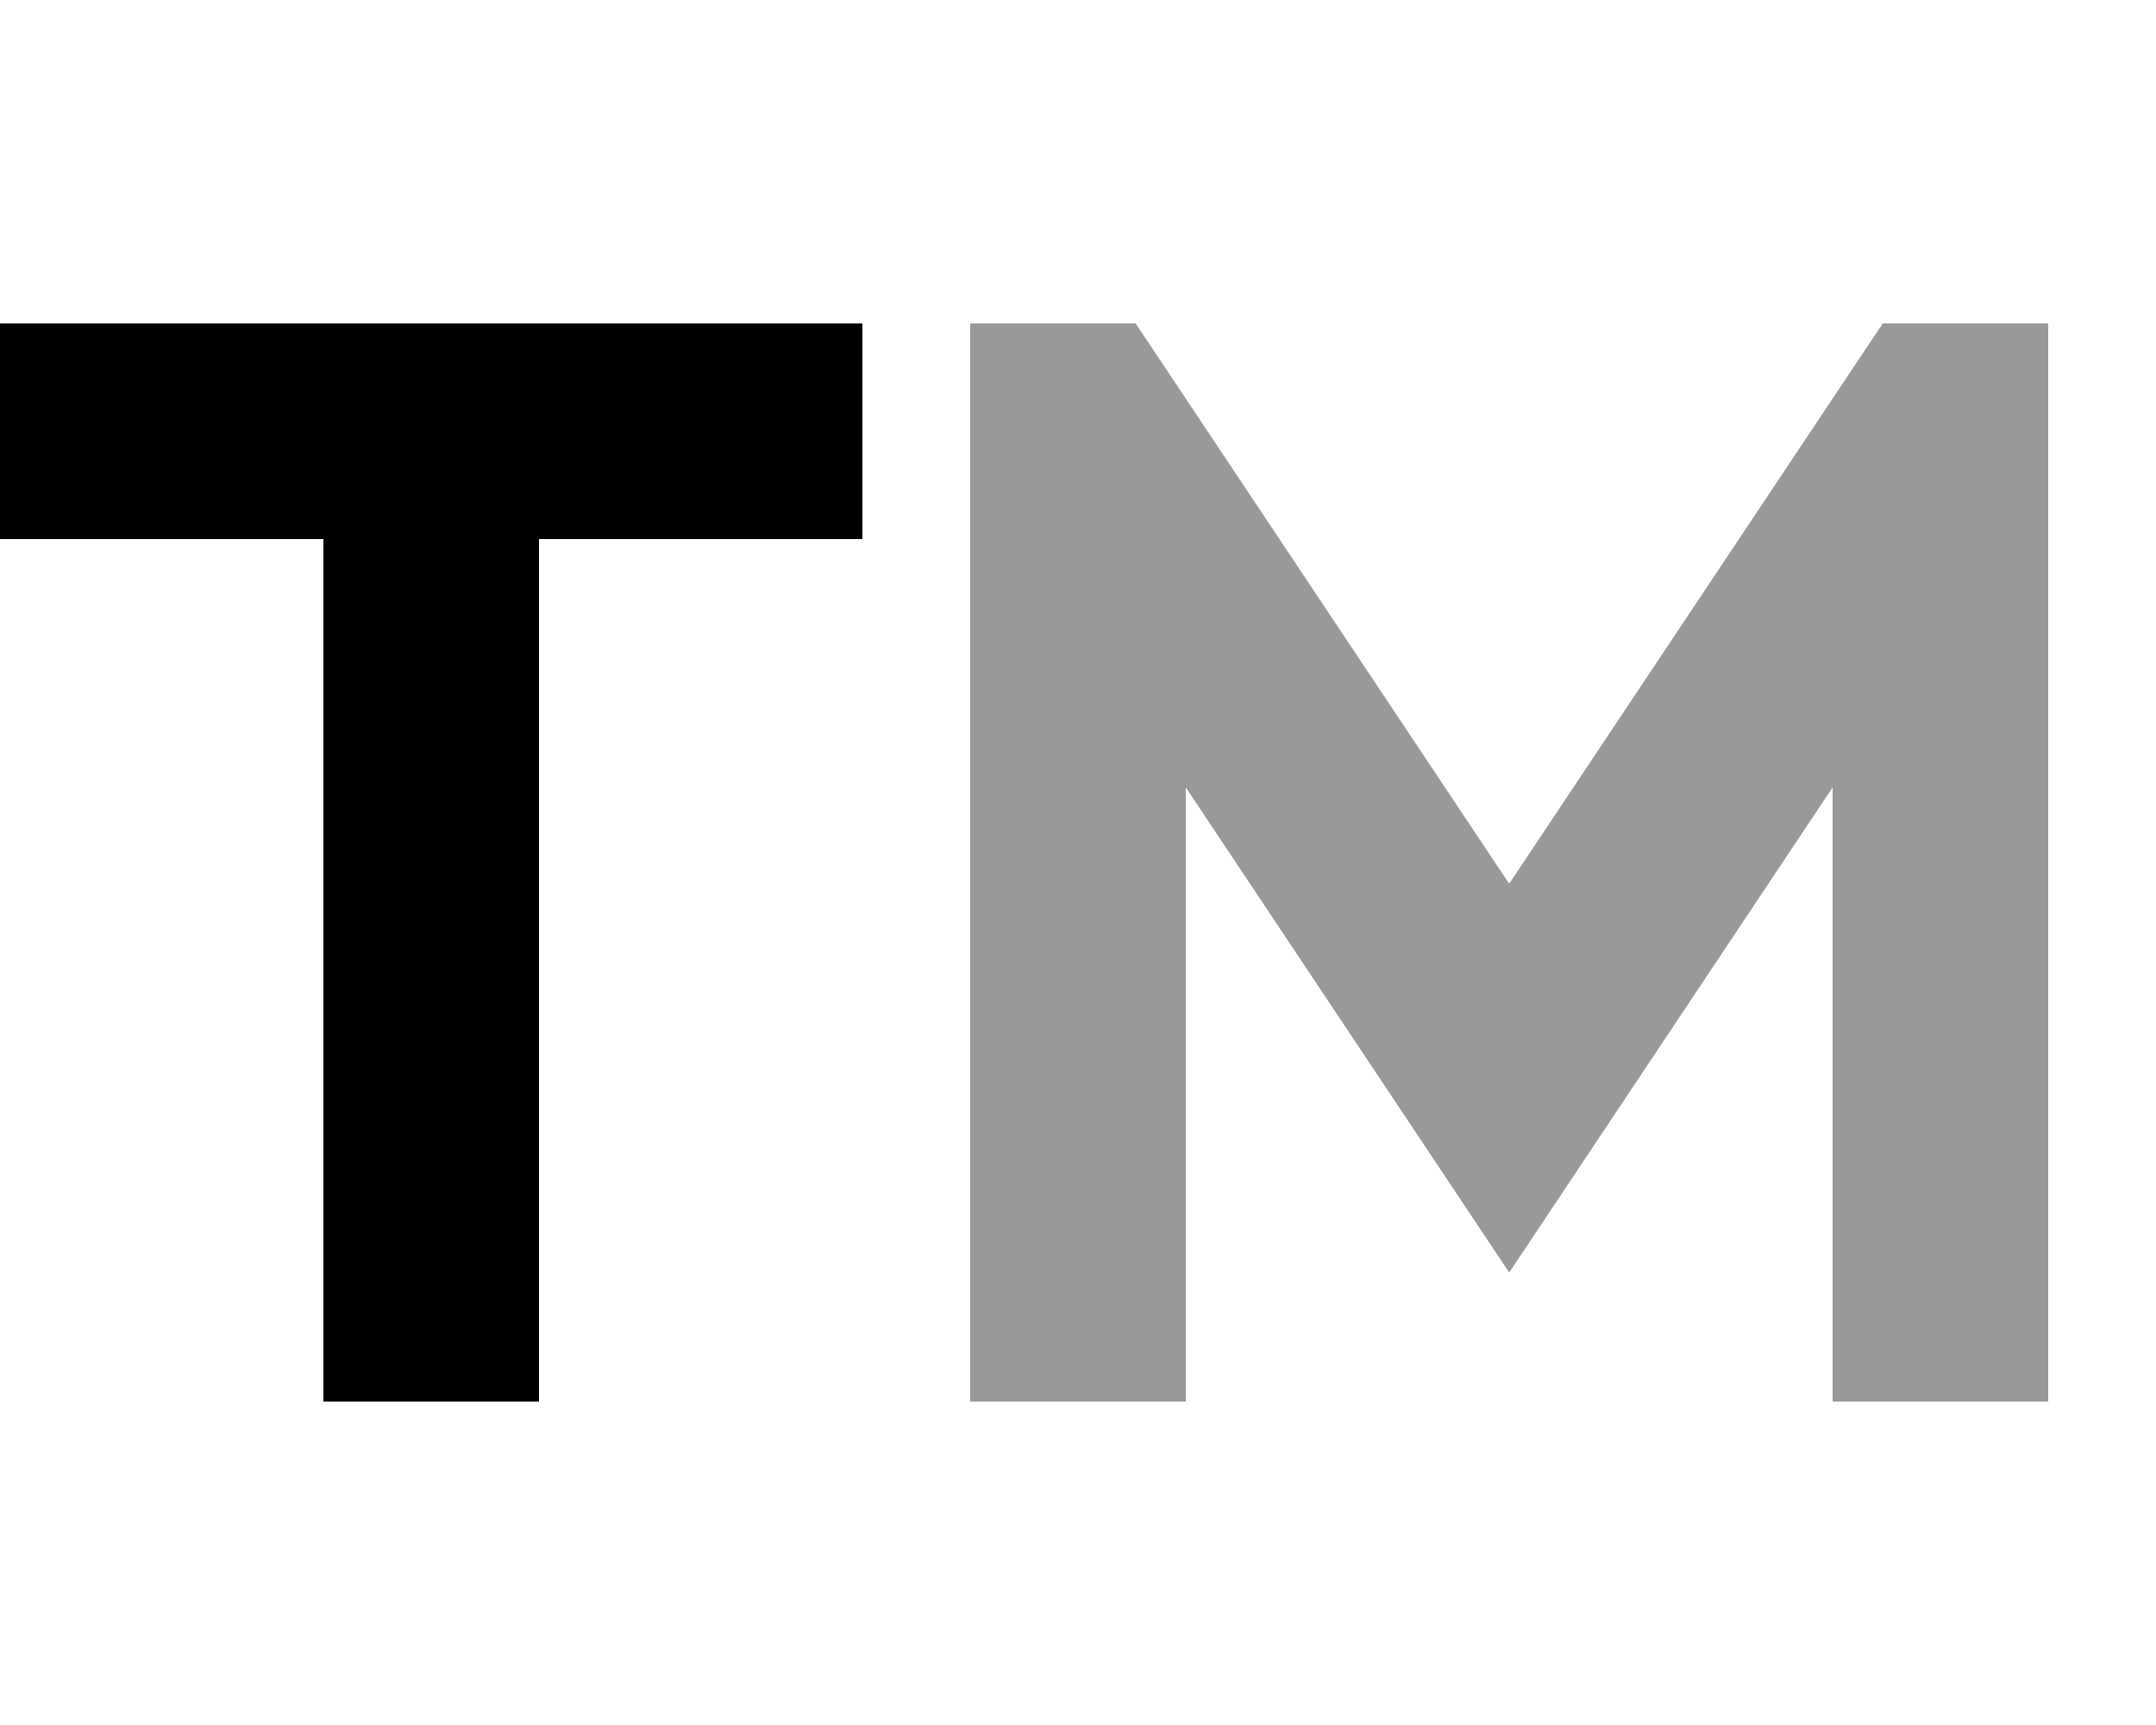
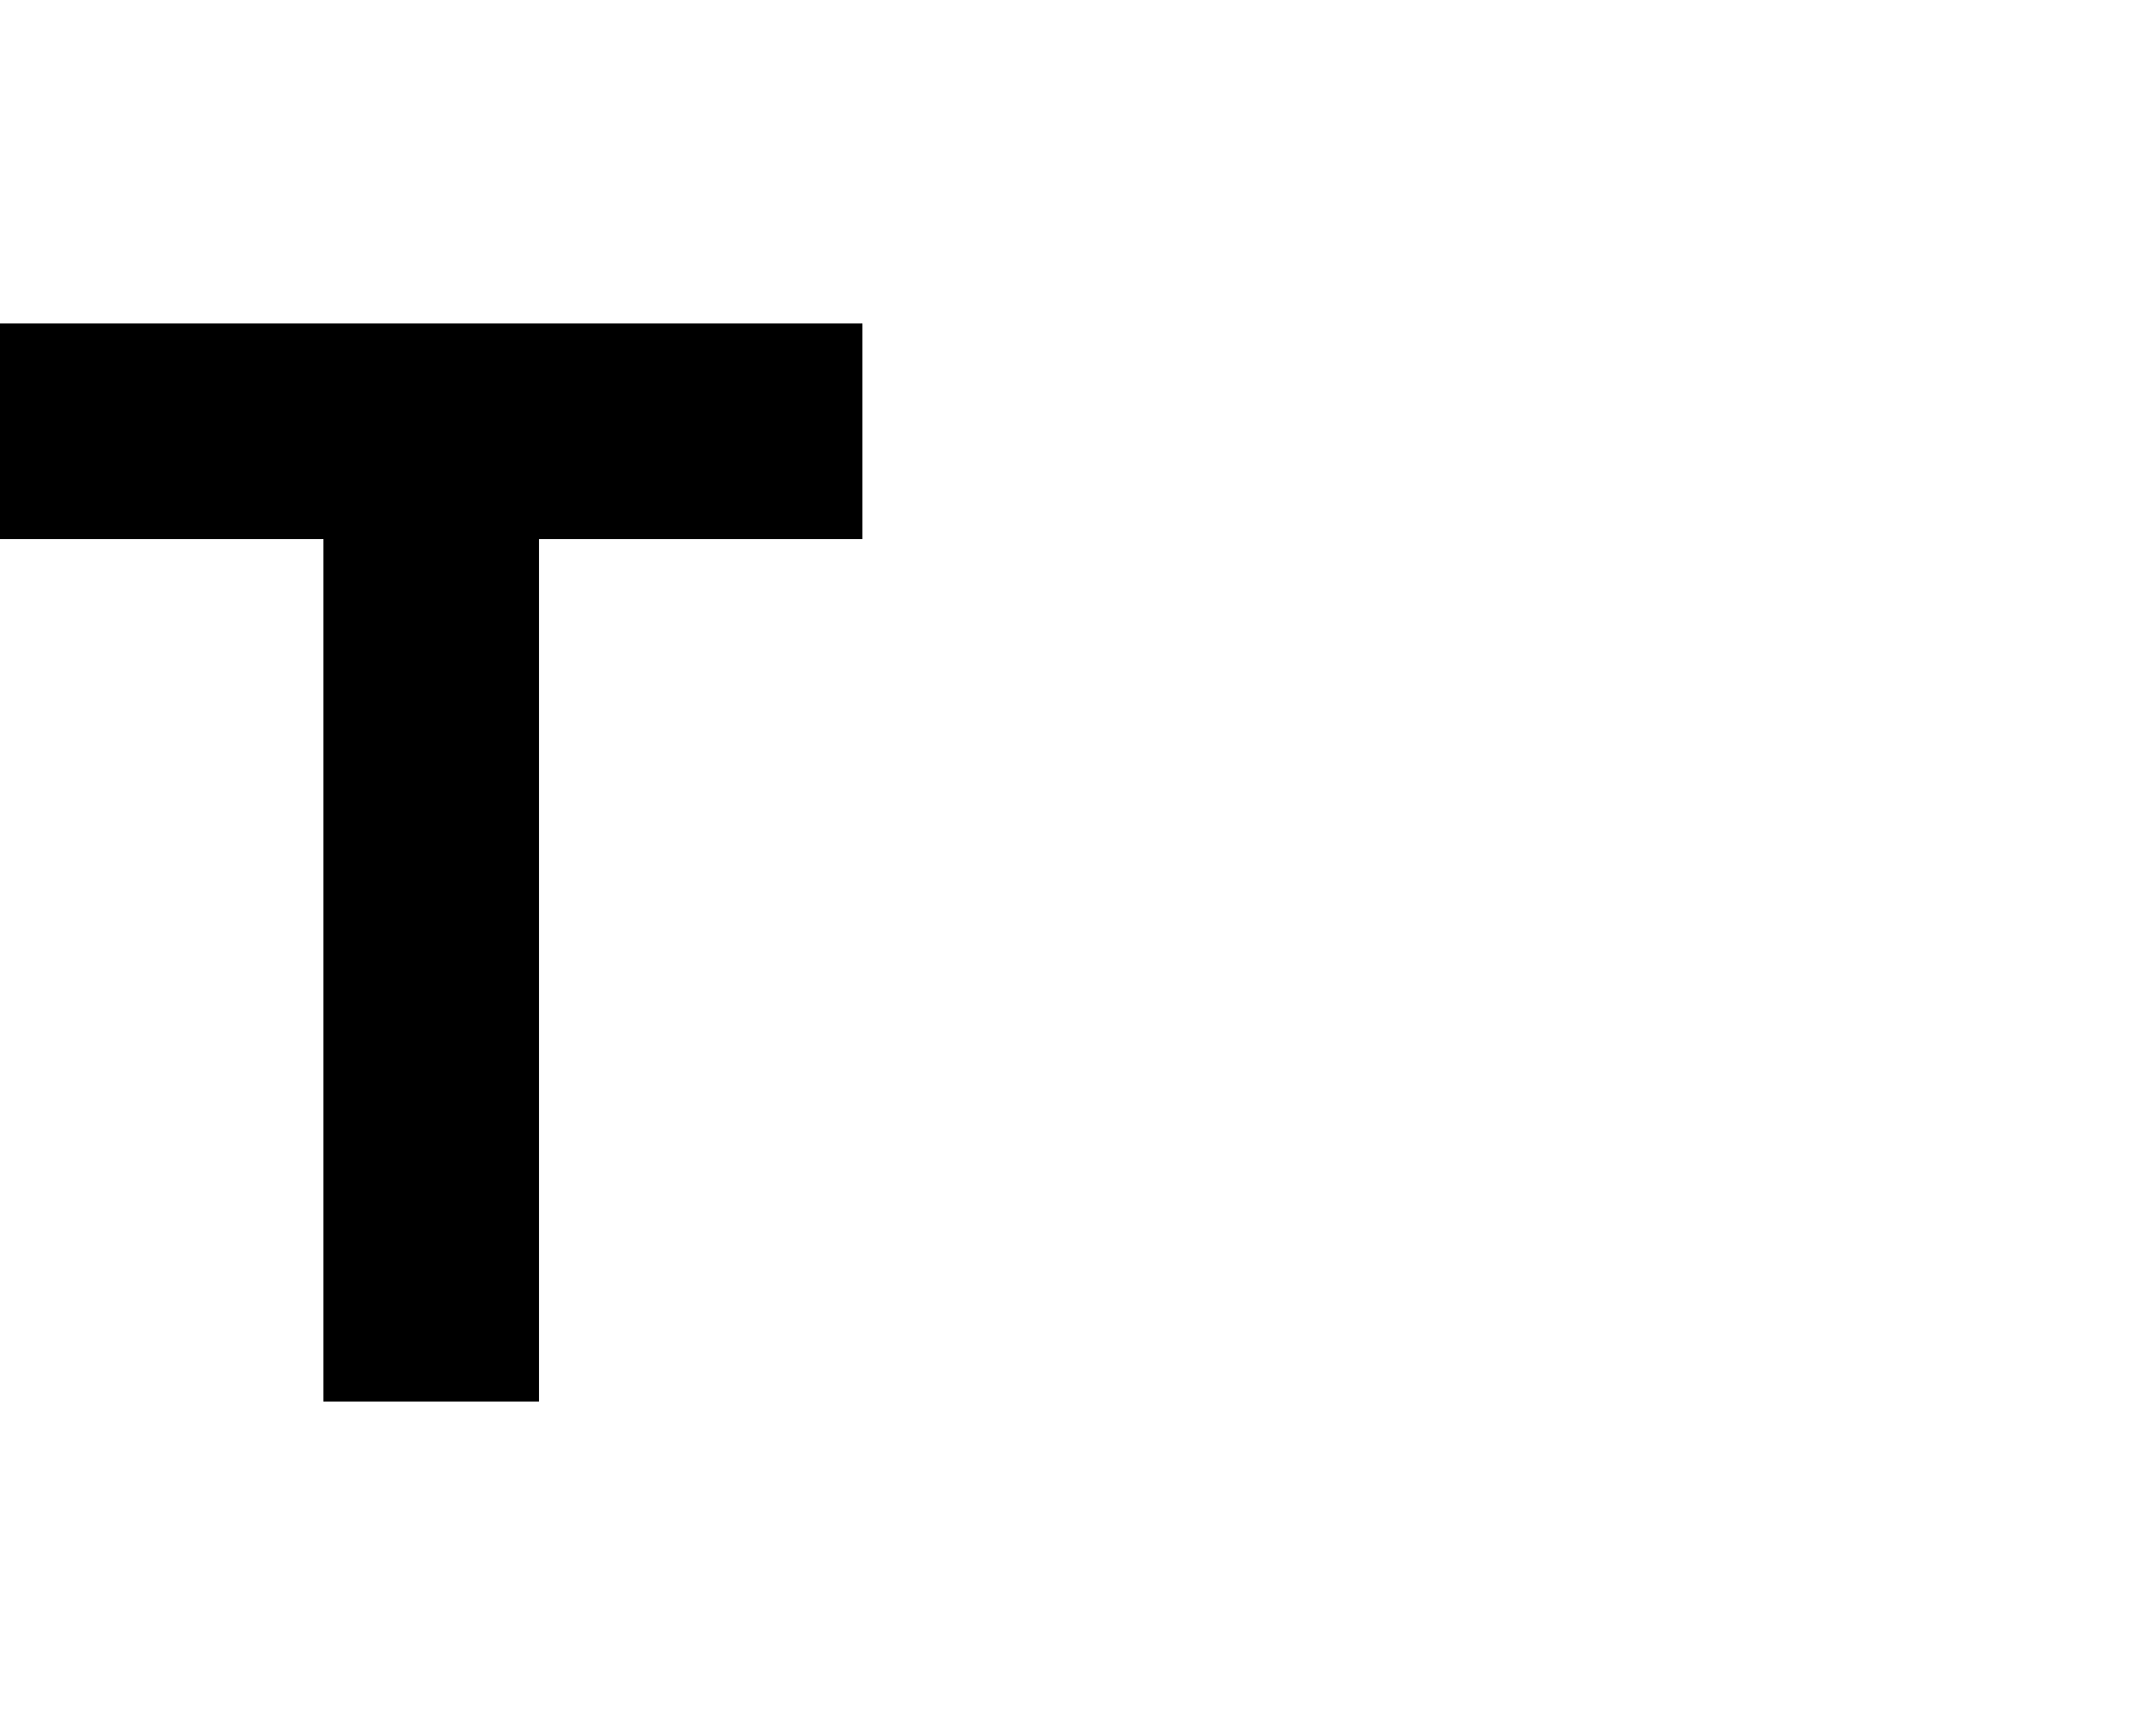
<svg xmlns="http://www.w3.org/2000/svg" viewBox="0 0 640 512">
-   <path style="fill:currentColor;opacity:.4" d="M288 96l49.1 0 9.5 14.2 101.4 152.1 101.4-152.1 9.5-14.2 49.1 0 0 320-64 0 0-182.3c-53.4 80.1-85.4 128.1-96 144-10.6-15.9-42.6-63.9-96-144l0 182.3-64 0 0-320z" />
  <path style="fill:currentColor;opacity:1" d="M0 96l256 0 0 64-96 0 0 256-64 0 0-256-96 0 0-64z" />
</svg>